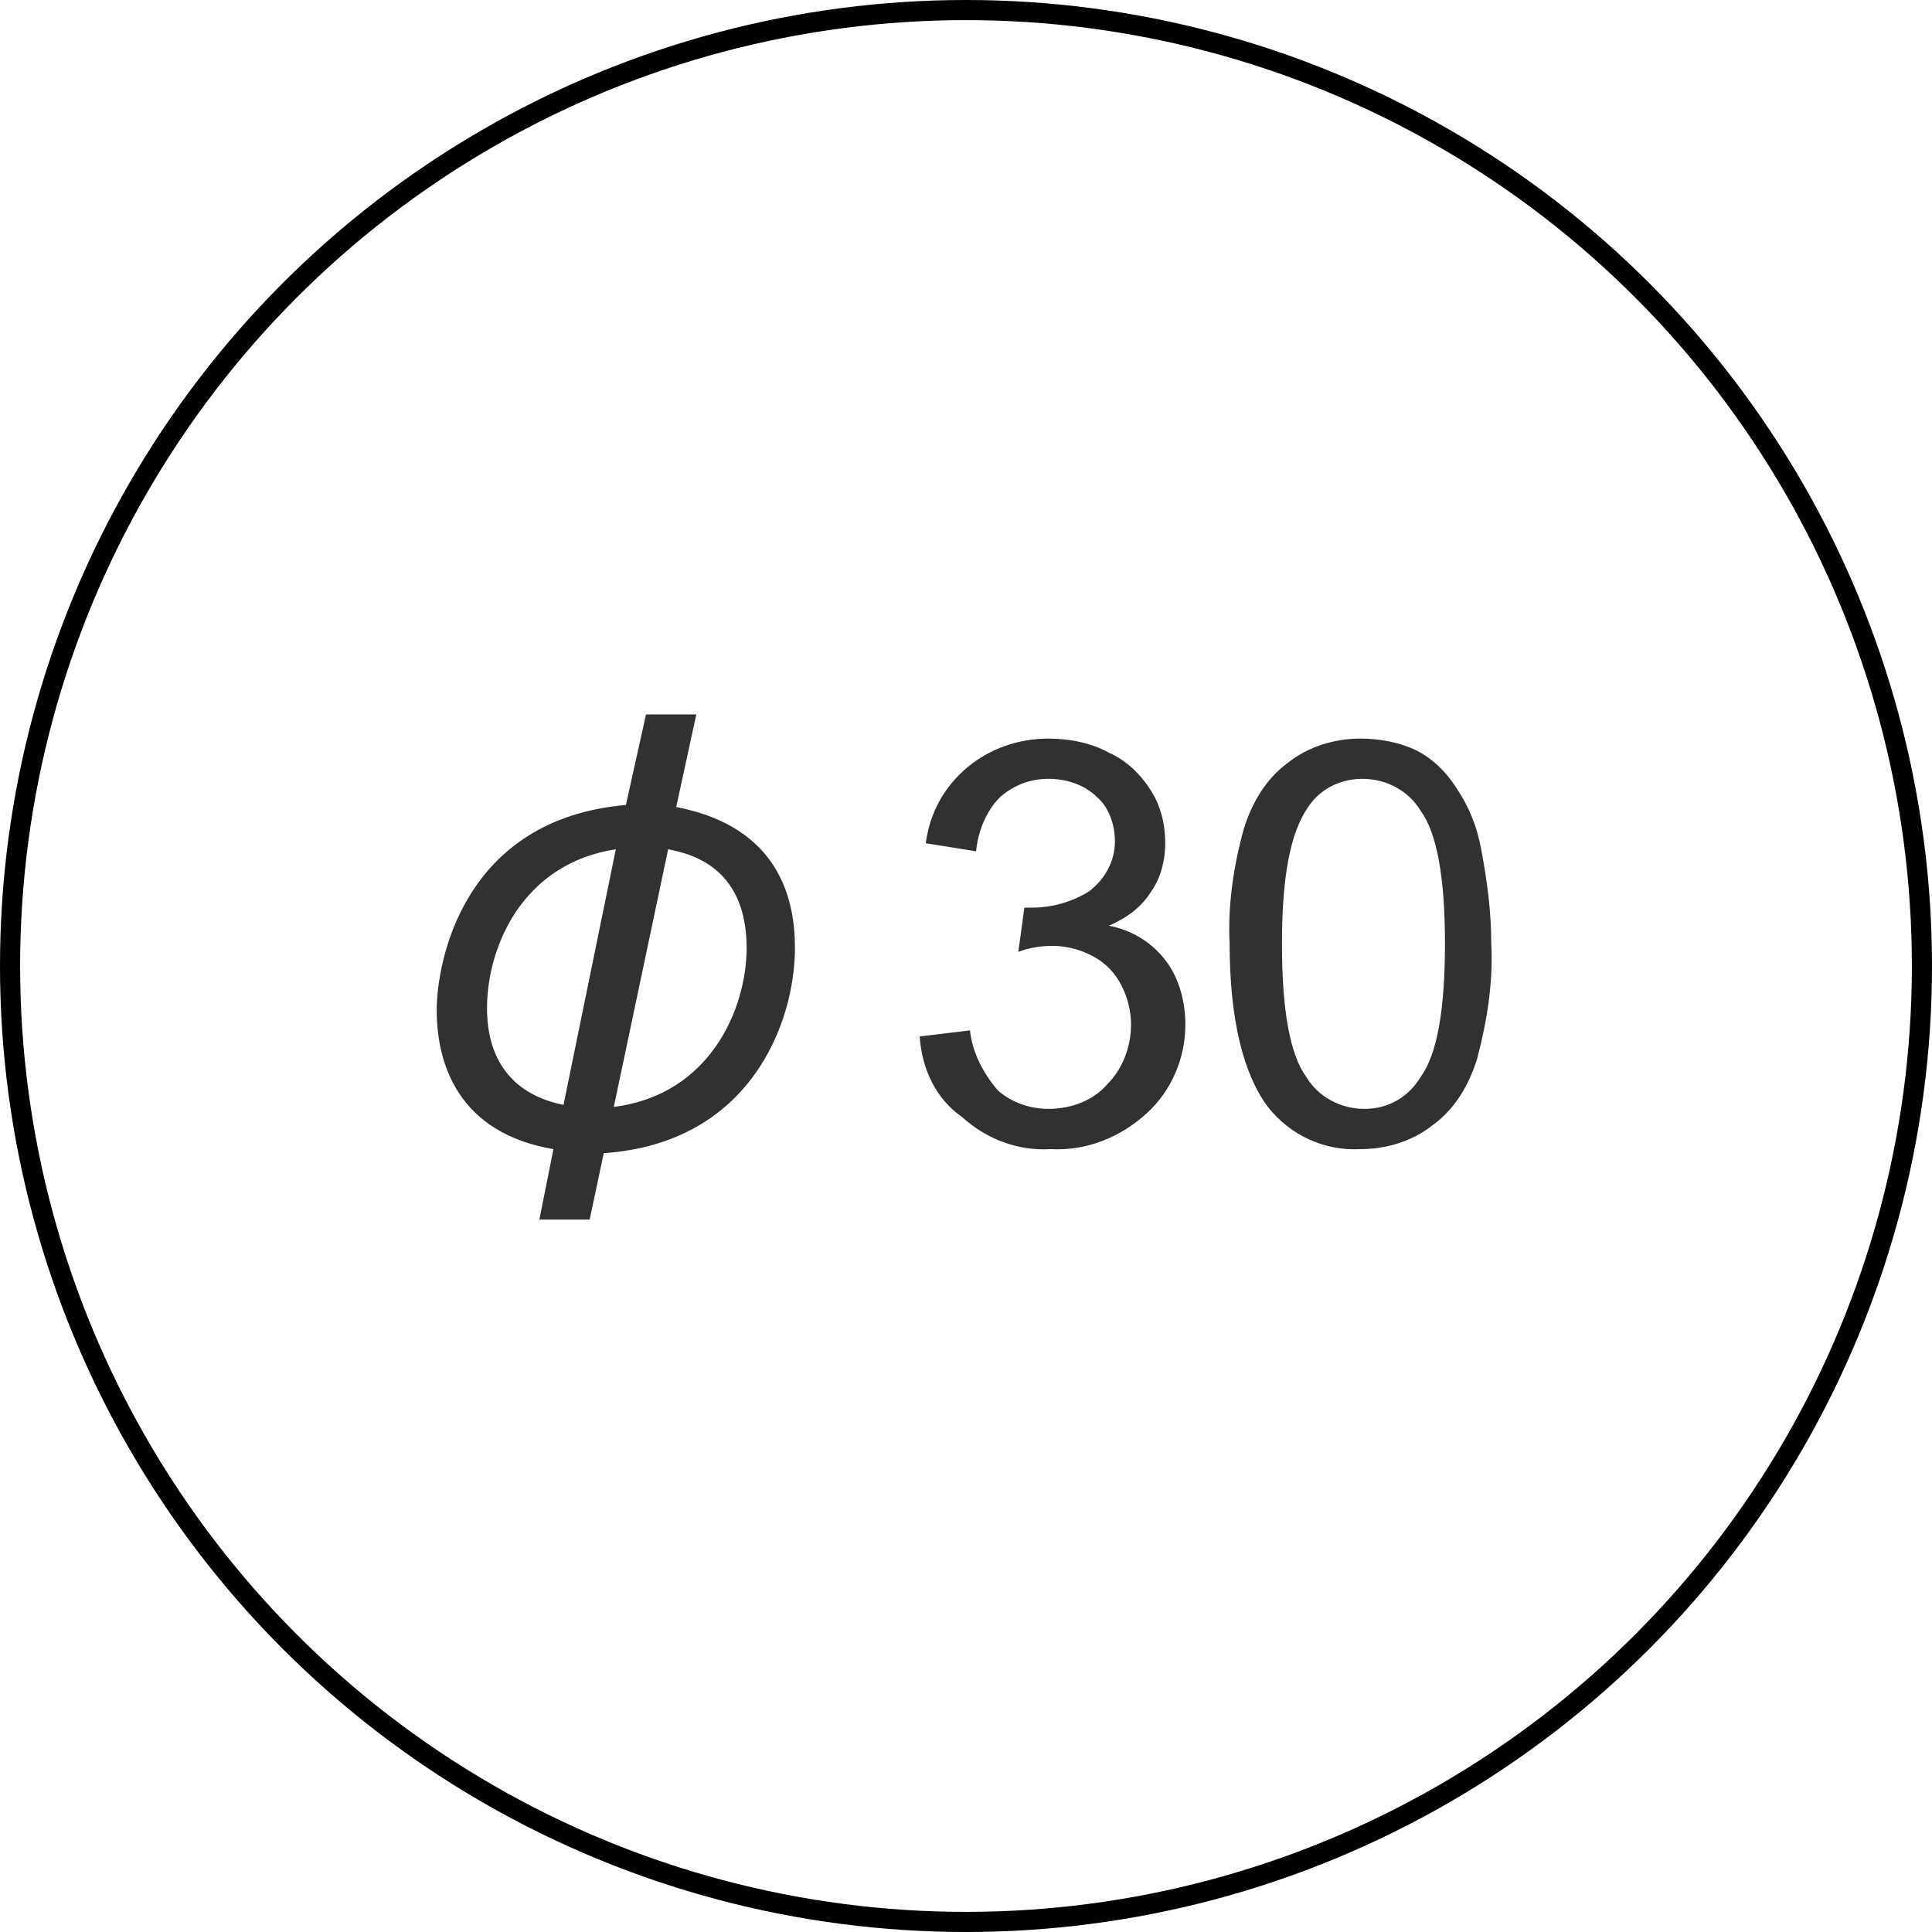
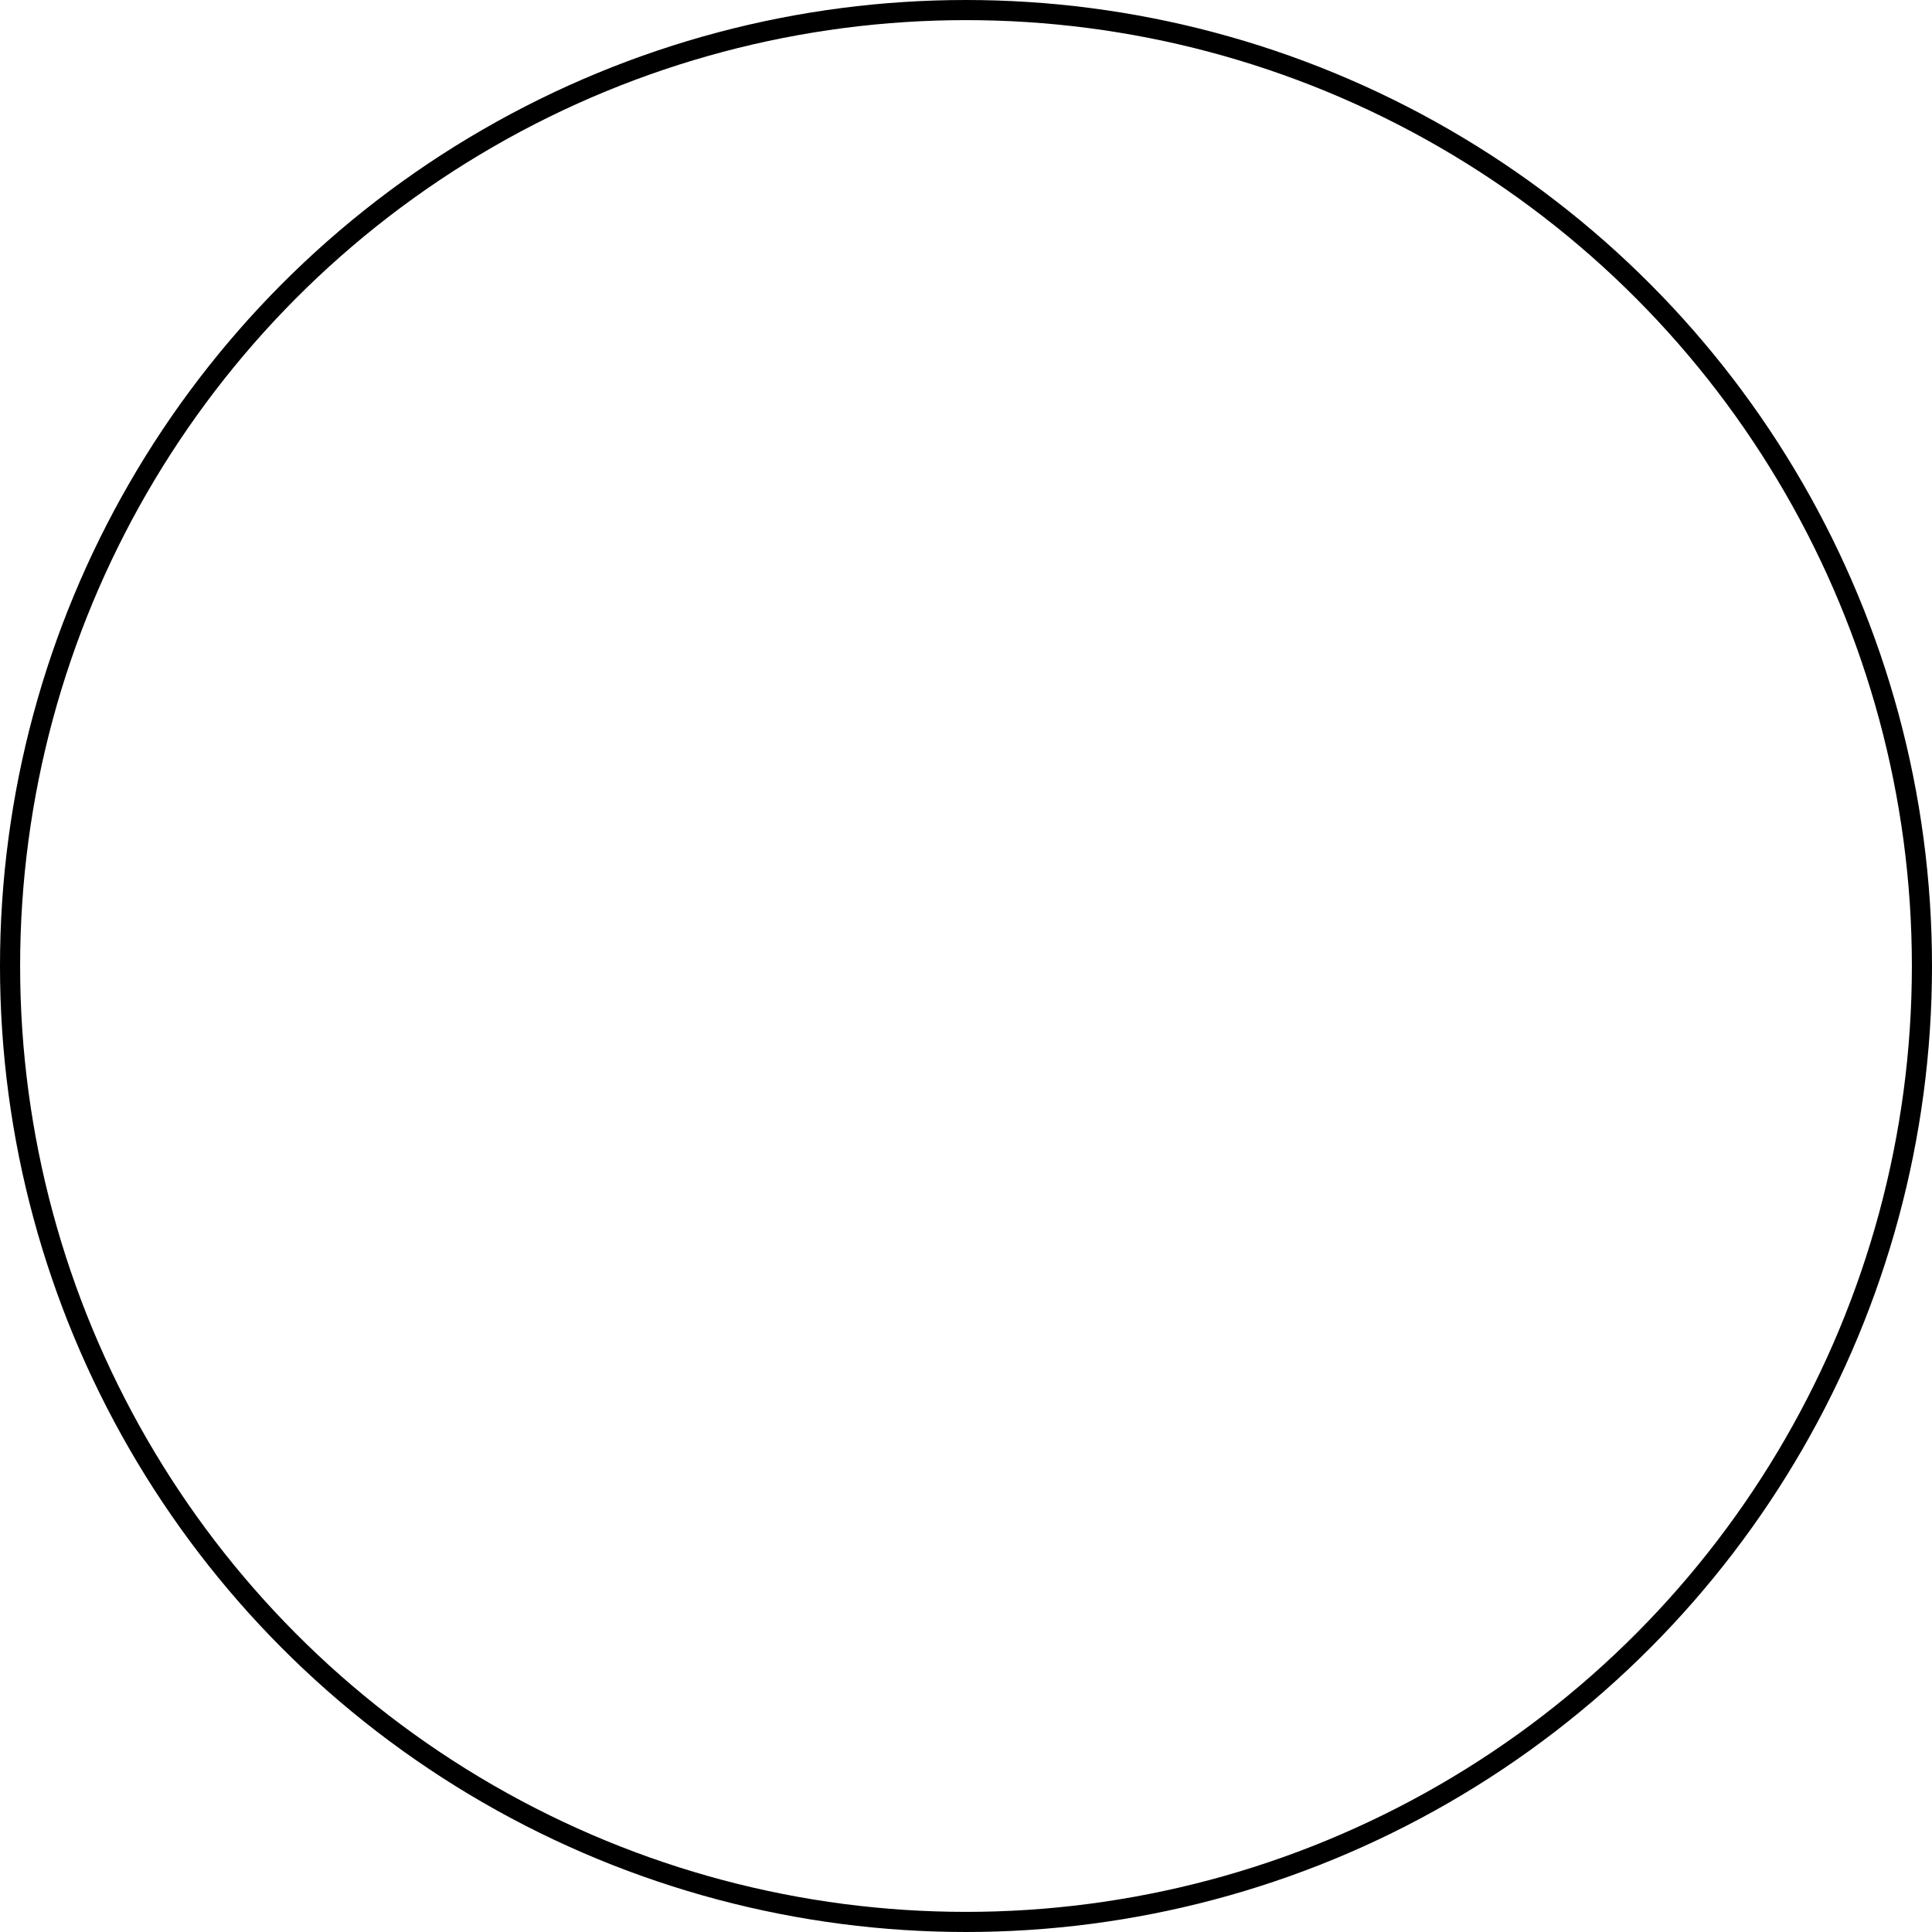
<svg xmlns="http://www.w3.org/2000/svg" version="1.1" id="レイヤー_1" x="0px" y="0px" viewBox="0 0 96 96" style="enable-background:new 0 0 96 96;" xml:space="preserve">
  <style type="text/css">
	.st0{fill:none;}
	.st1{fill:none;stroke:#000000;}
	.st2{fill:#313131;}
</style>
  <g id="e11-spot-icon30" transform="translate(-48 -1181)">
    <g id="グループ_138" transform="translate(67.421 1215.078)">
	</g>
    <g id="楕円形_5" transform="translate(48 1181)">
-       <circle class="st0" cx="48" cy="48" r="48" />
      <circle class="st1" cx="48" cy="48" r="47.5" />
    </g>
  </g>
  <g id="グループ_119" transform="translate(0 0)">
-     <path id="パス_12292" class="st2" d="M26.8,60.6h2.5l0.7-3.3c7.3-0.5,9.5-6.5,9.5-10.2c0-2.3-0.7-6-5.9-7l1-4.6h-2.5l-1,4.5   c-8.1,0.7-9.4,7.8-9.4,10.2c0,2.7,1.1,6.1,5.8,6.9L26.8,60.6z M33.2,42.2c1,0.2,3.9,0.8,3.9,4.9c0,3-1.8,7.3-6.6,7.9L33.2,42.2z    M28,54.9c-2.5-0.5-3.8-2.2-3.8-4.8c0-3.1,1.8-7.2,6.4-7.9L28,54.9z M45.7,51.5l2.5-0.3c0.1,1.1,0.7,2.2,1.4,3   c0.7,0.6,1.6,0.9,2.5,0.9c1.1,0,2.2-0.4,2.9-1.2c0.8-0.8,1.2-1.9,1.2-3c0-1-0.4-2.1-1.1-2.8c-0.7-0.7-1.8-1.1-2.8-1.1   c-0.6,0-1.2,0.1-1.7,0.3l0.3-2.2c0.1,0,0.3,0,0.4,0c1,0,2-0.3,2.8-0.8c0.8-0.6,1.3-1.5,1.3-2.5c0-0.8-0.3-1.7-0.9-2.2   c-0.6-0.6-1.5-0.9-2.4-0.9c-0.9,0-1.7,0.3-2.4,0.9c-0.7,0.7-1.1,1.7-1.2,2.7L46,41.9c0.2-1.5,0.9-2.8,2.1-3.8   c1.1-0.9,2.5-1.4,4-1.4c1,0,2.1,0.2,3,0.7c0.9,0.4,1.6,1.1,2.1,1.9c0.5,0.8,0.7,1.7,0.7,2.6c0,0.8-0.2,1.7-0.7,2.4   c-0.5,0.8-1.2,1.3-2.1,1.7c1.1,0.2,2.1,0.8,2.8,1.7c0.7,0.9,1,2.1,1,3.2c0,1.7-0.7,3.3-1.9,4.4c-1.3,1.2-3,1.9-4.8,1.8   c-1.6,0.1-3.2-0.5-4.4-1.6C46.5,54.6,45.8,53.1,45.7,51.5L45.7,51.5z M61.1,46.9c-0.1-1.9,0.2-3.9,0.7-5.7c0.4-1.3,1.1-2.5,2.2-3.3   c1-0.8,2.3-1.2,3.6-1.2c1,0,2,0.2,2.8,0.6c0.8,0.4,1.5,1.1,2,1.9c0.6,0.9,1,1.9,1.2,3c0.3,1.6,0.5,3.1,0.5,4.7   c0.1,1.9-0.2,3.8-0.7,5.7c-0.4,1.3-1.1,2.5-2.2,3.3c-1,0.8-2.3,1.2-3.6,1.2c-1.8,0.1-3.5-0.7-4.6-2.1   C61.8,53.4,61.1,50.7,61.1,46.9z M63.7,46.9c0,3.3,0.4,5.5,1.2,6.6c0.6,1,1.7,1.6,2.9,1.6c1.2,0,2.2-0.6,2.8-1.6   c0.8-1.1,1.2-3.3,1.2-6.6c0-3.3-0.4-5.5-1.2-6.6c-0.6-1-1.7-1.6-2.9-1.6c-1.1,0-2.1,0.5-2.7,1.4C64.1,41.4,63.7,43.6,63.7,46.9   L63.7,46.9z" />
-   </g>
+     </g>
</svg>